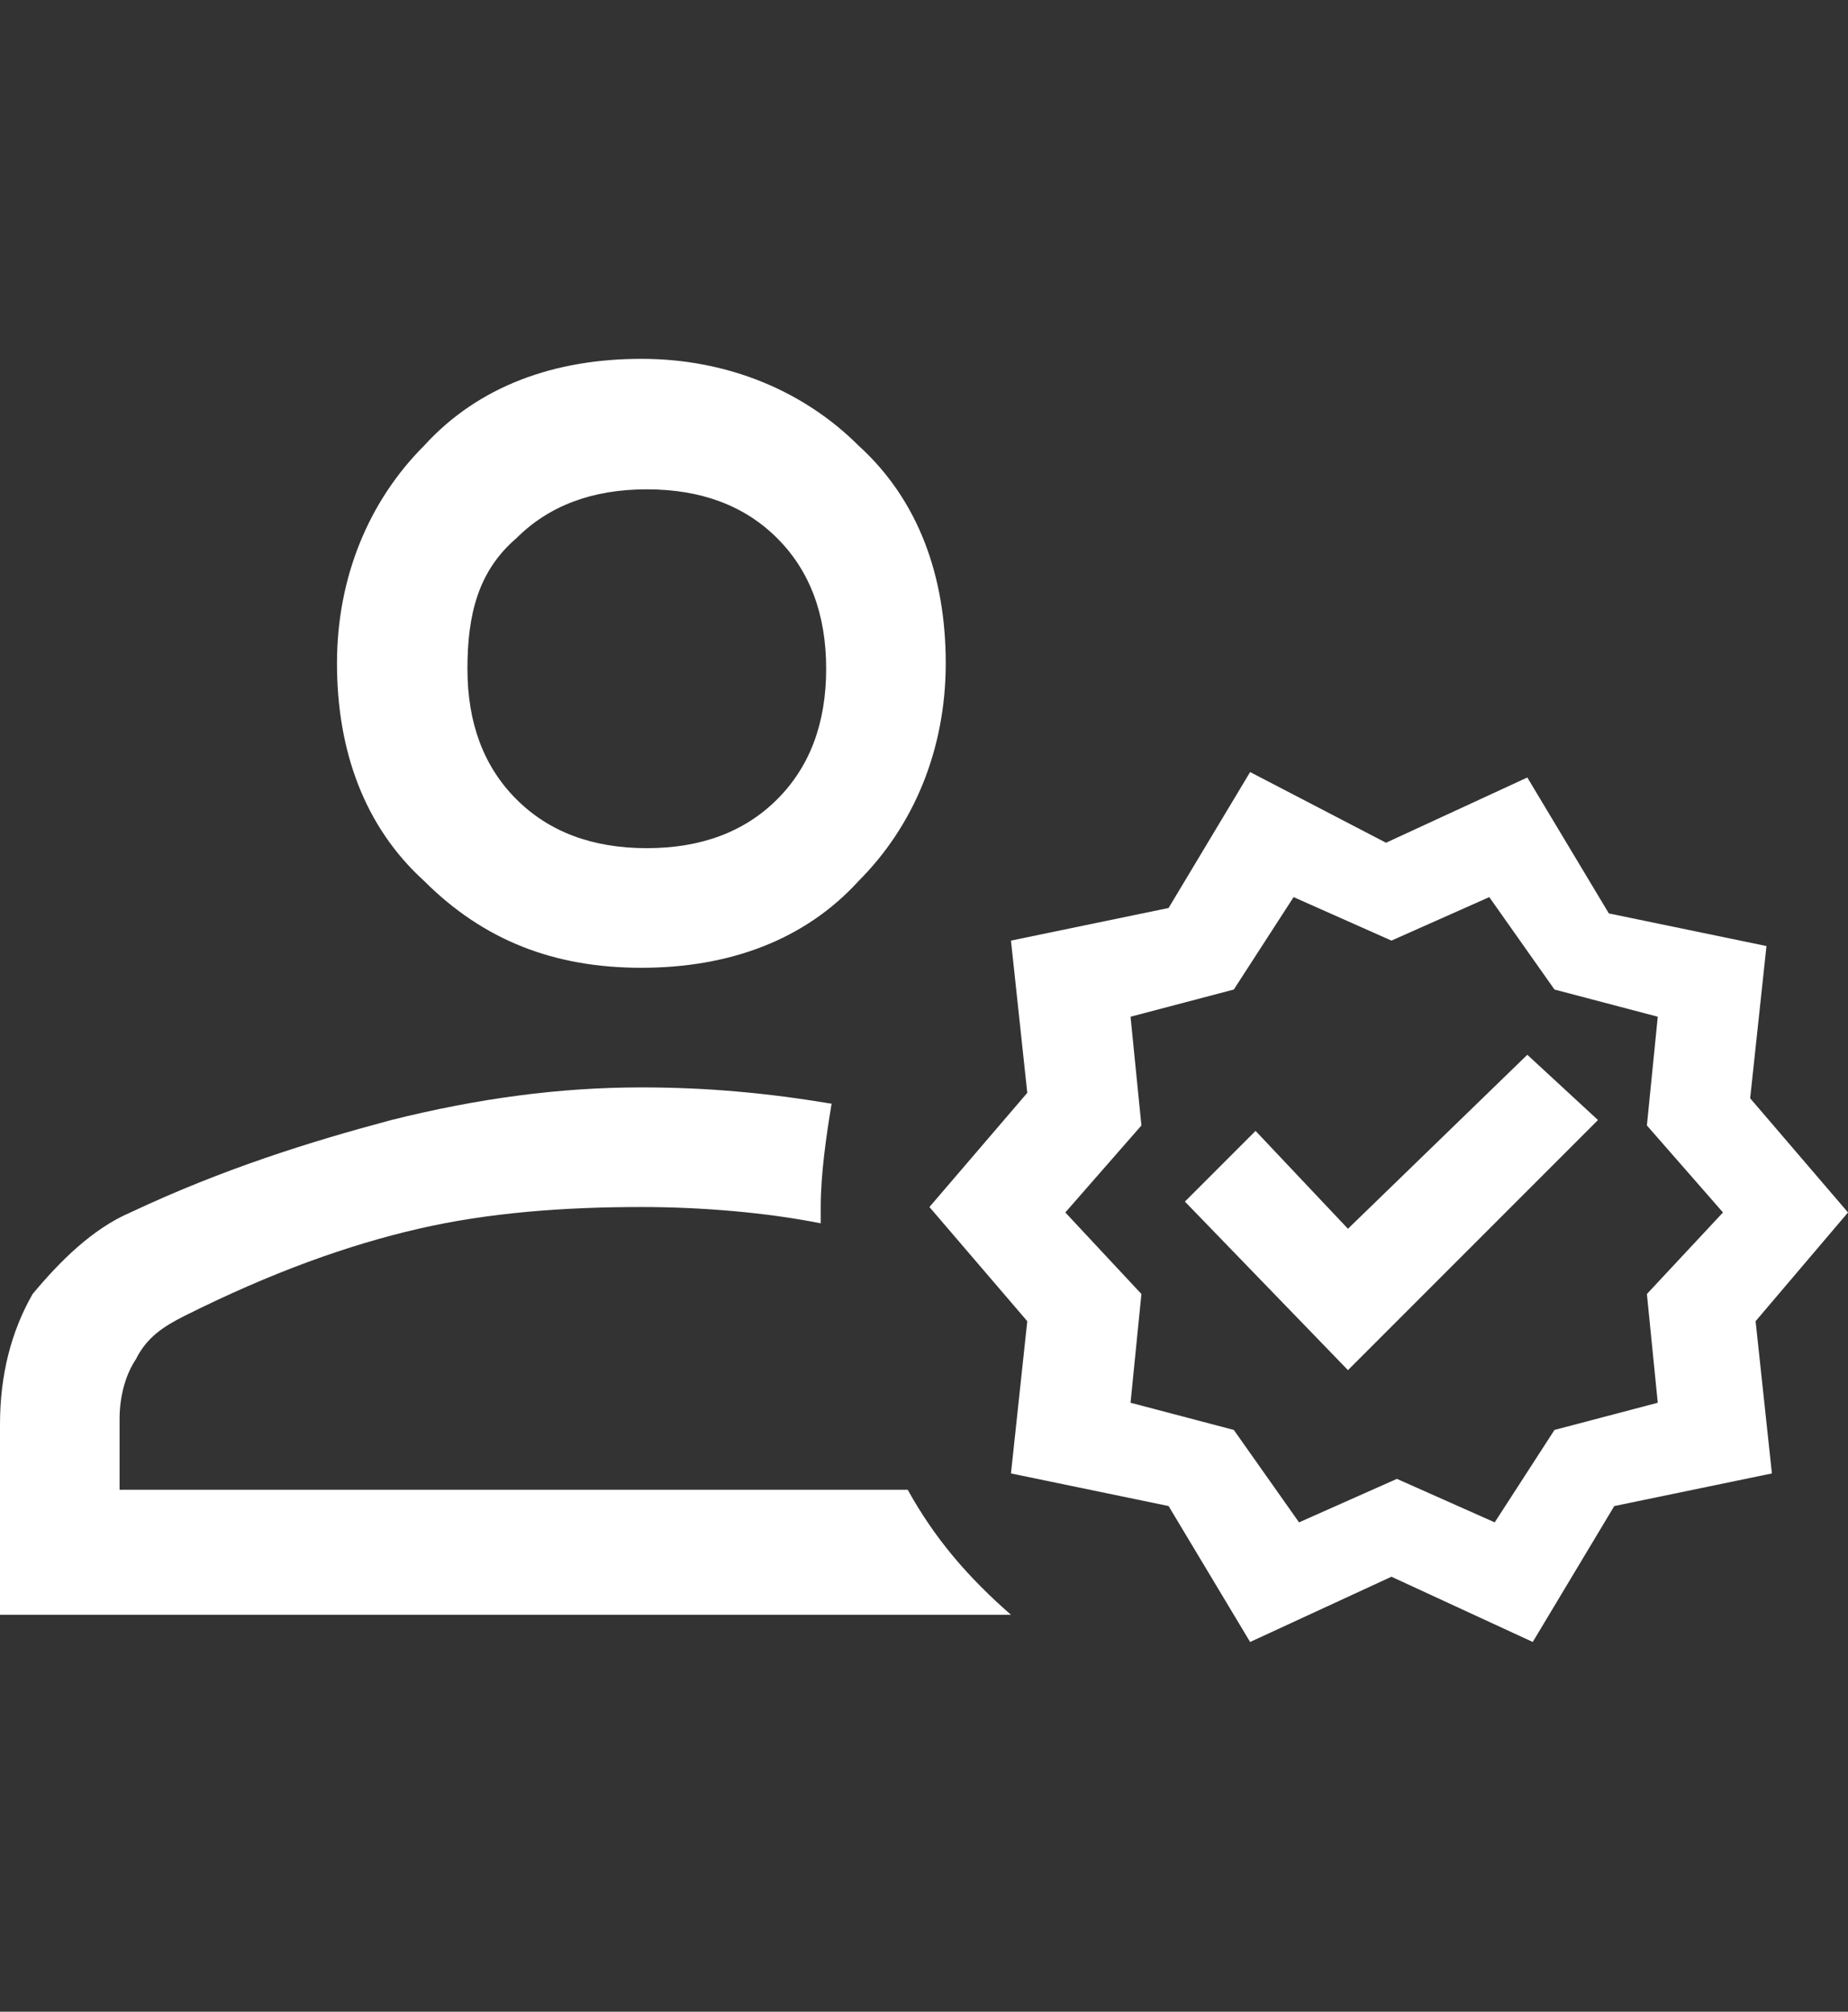
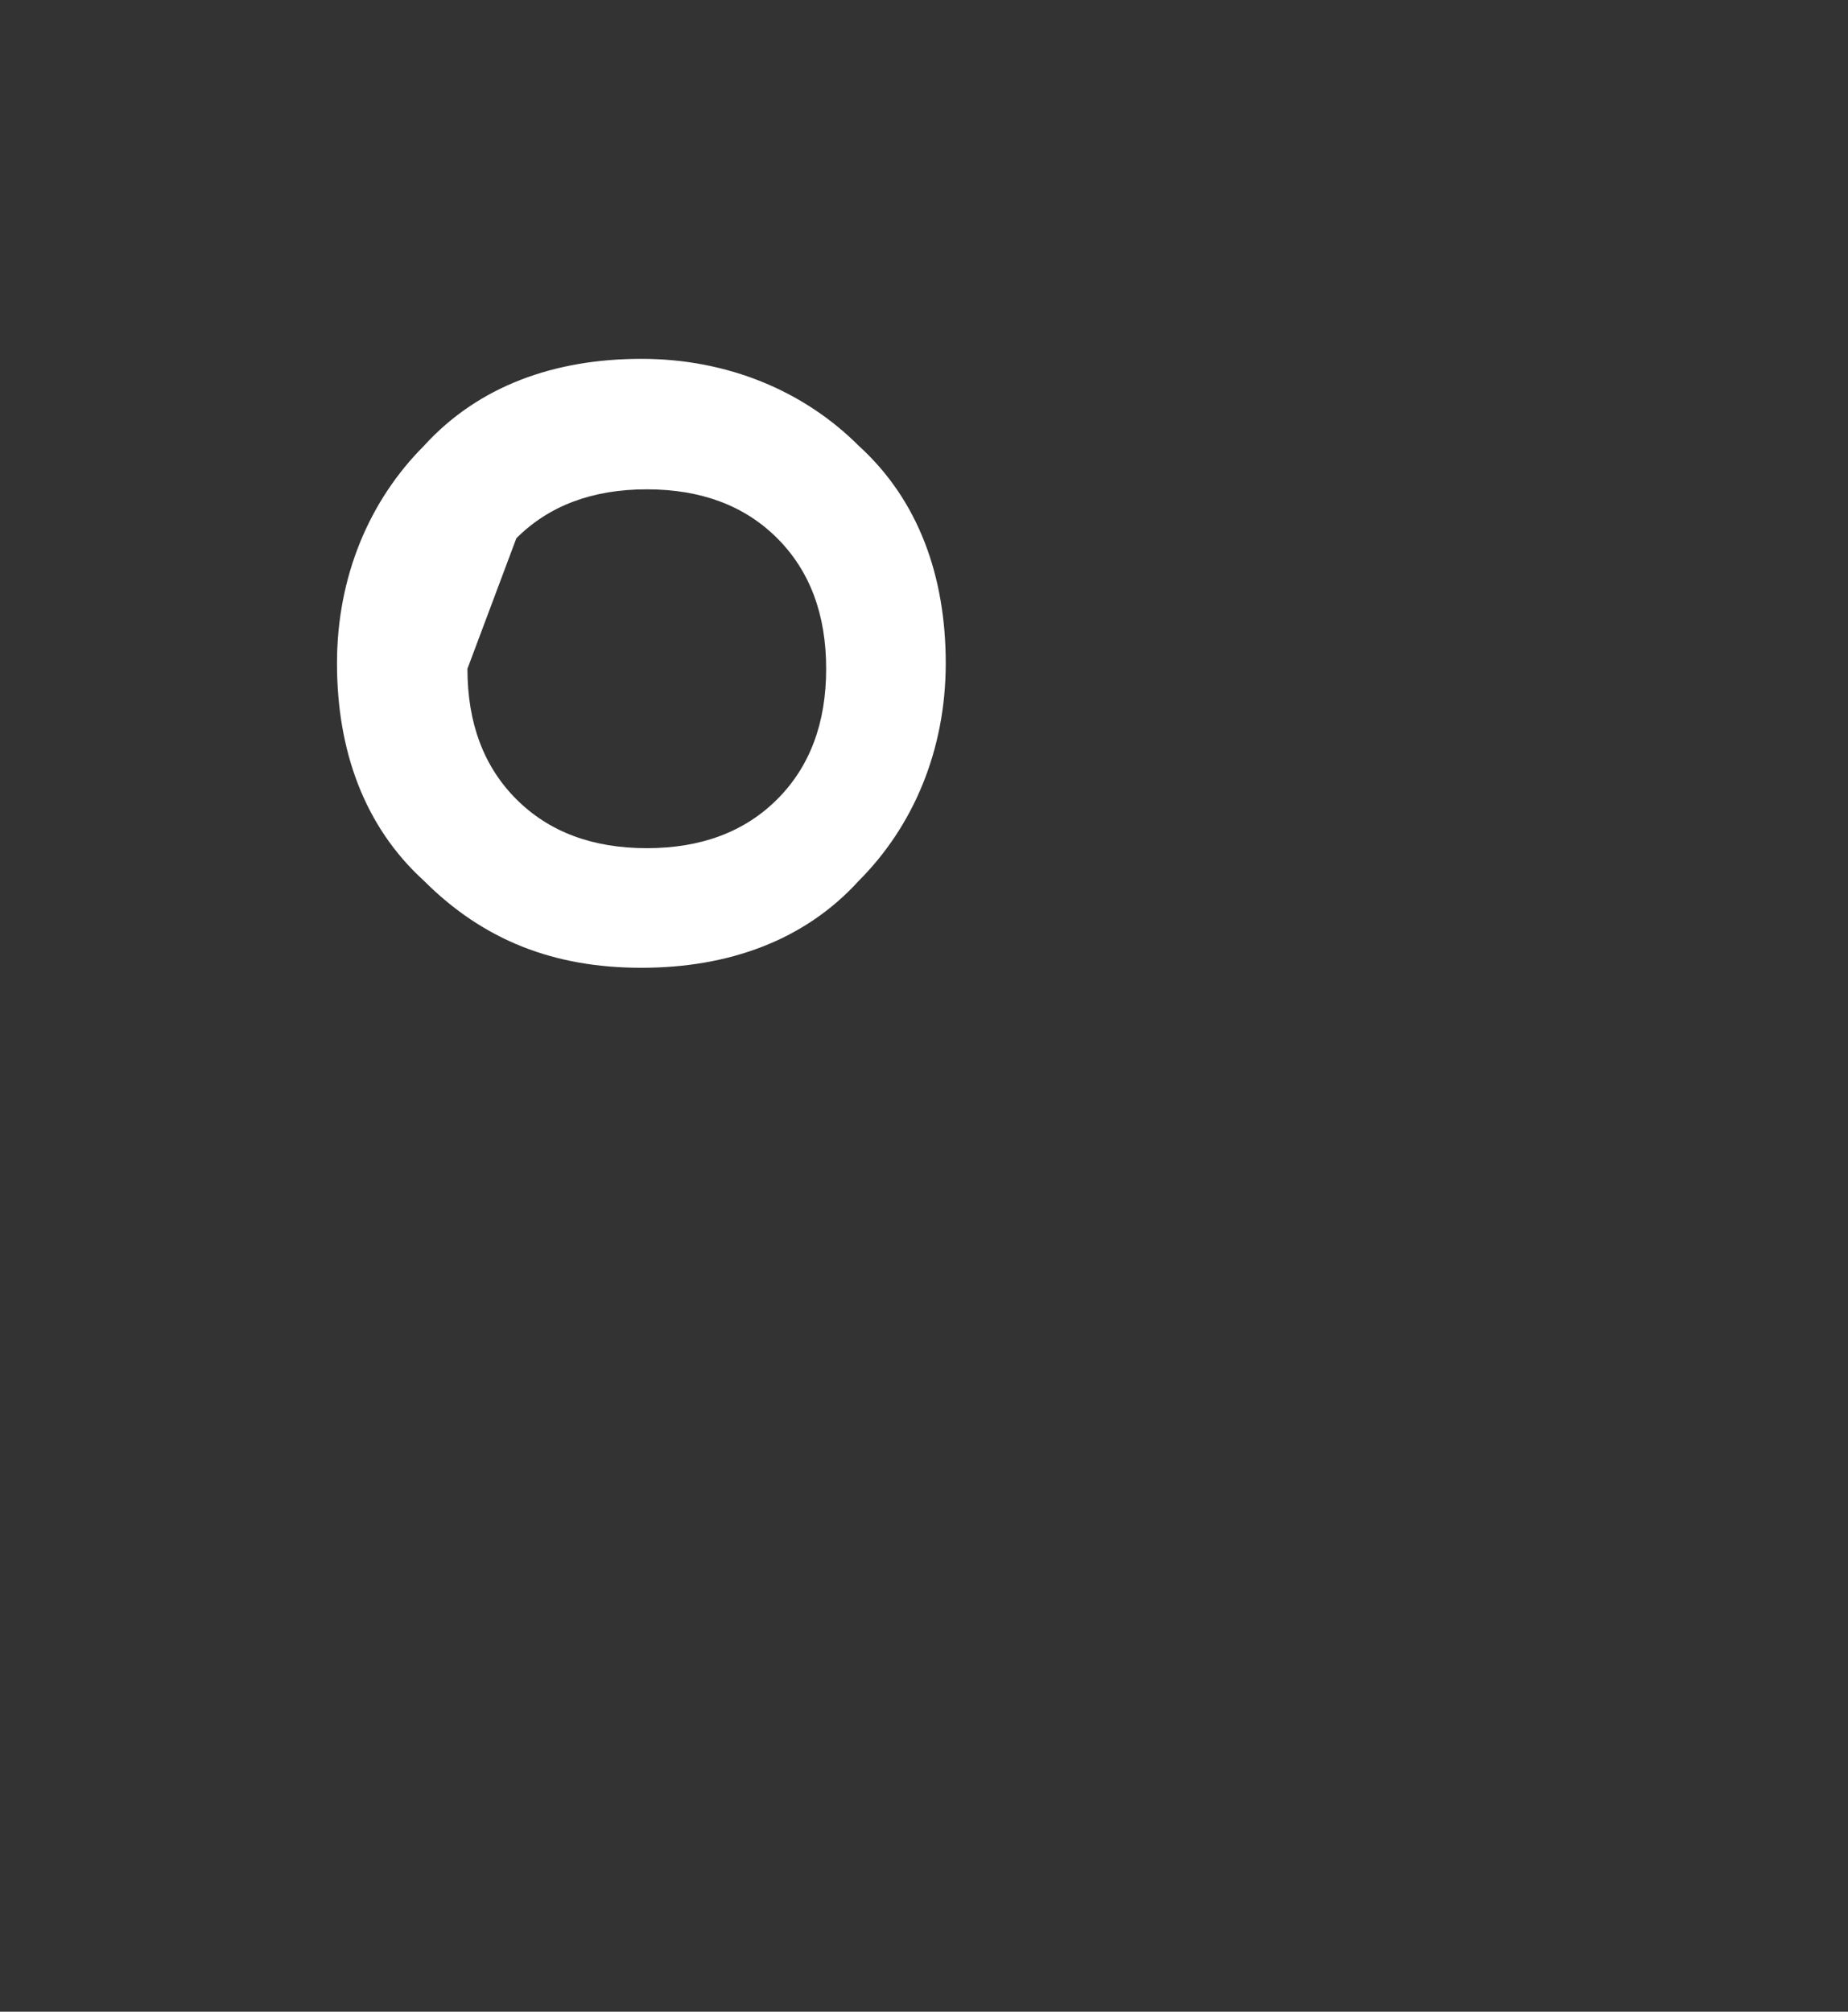
<svg xmlns="http://www.w3.org/2000/svg" version="1.1" id="Layer_1" x="0px" y="0px" viewBox="0 0 34 37" style="enable-background:new 0 0 34 37;" xml:space="preserve">
  <rect x="0" y="0" width="34" height="37" fill="#333333" stroke="none" />
  <style type="text/css">
	.st0{fill:#FFFFFF;}
</style>
  <desc>Created with Sketch.</desc>
  <g>
-     <path class="st0" d="M11.8,17.8c1.6,0,3-0.5,4-1.6c1-1,1.6-2.4,1.6-4s-0.5-3-1.6-4c-1-1-2.4-1.6-4-1.6c-1.6,0-3,0.5-4,1.6   c-1,1-1.6,2.4-1.6,4s0.5,3,1.6,4C8.9,17.3,10.2,17.8,11.8,17.8z M9.5,9.9c0.6-0.6,1.4-0.9,2.4-0.9c1,0,1.8,0.3,2.4,0.9   c0.6,0.6,0.9,1.4,0.9,2.4s-0.3,1.8-0.9,2.4c-0.6,0.6-1.4,0.9-2.4,0.9c-1,0-1.8-0.3-2.4-0.9c-0.6-0.6-0.9-1.4-0.9-2.4   S8.8,10.5,9.5,9.9z" />
-     <path class="st0" d="M16.7,27.4H2.2v-1.3c0-0.4,0.1-0.8,0.3-1.1c0.2-0.4,0.5-0.6,0.9-0.8c1.6-0.8,3-1.3,4.3-1.6   c1.3-0.3,2.7-0.4,4.1-0.4c1.1,0,2.3,0.1,3.3,0.3c0-0.1,0-0.2,0-0.3c0-0.6,0.1-1.3,0.2-1.9c-1.2-0.2-2.3-0.3-3.5-0.3   c-1.5,0-3,0.2-4.6,0.6c-1.5,0.4-3.1,0.9-4.8,1.7c-0.7,0.3-1.3,0.9-1.8,1.5C0.2,24.5,0,25.3,0,26.2v3.5h18.6   C17.8,29,17.2,28.3,16.7,27.4z" />
-     <polygon class="st0" points="24.8,22.6 23.1,20.8 21.8,22.1 24.8,25.2 29.4,20.6 28.1,19.4  " />
-     <path class="st0" d="M34,22.3l-1.8-2.1l0.3-2.8l-2.9-0.6l-1.5-2.5l-2.6,1.2L23,14.2l-1.5,2.5l-2.9,0.6l0.3,2.8l-1.8,2.1l1.8,2.1   l-0.3,2.8l2.9,0.6l1.5,2.5l2.6-1.2l2.6,1.2l1.5-2.5l2.9-0.6l-0.3-2.8L34,22.3z M30.5,25.8l-1.9,0.5l-1.1,1.7l-1.8-0.8l-1.8,0.8   l-1.2-1.7l-1.9-0.5l0.2-2l-1.4-1.5l1.4-1.6l-0.2-2l1.9-0.5l1.1-1.7l1.8,0.8l1.8-0.8l1.2,1.7l1.9,0.5l-0.2,2l1.4,1.6l-1.4,1.5   L30.5,25.8z" />
+     <path class="st0" d="M11.8,17.8c1.6,0,3-0.5,4-1.6c1-1,1.6-2.4,1.6-4s-0.5-3-1.6-4c-1-1-2.4-1.6-4-1.6c-1.6,0-3,0.5-4,1.6   c-1,1-1.6,2.4-1.6,4s0.5,3,1.6,4C8.9,17.3,10.2,17.8,11.8,17.8z M9.5,9.9c0.6-0.6,1.4-0.9,2.4-0.9c1,0,1.8,0.3,2.4,0.9   c0.6,0.6,0.9,1.4,0.9,2.4s-0.3,1.8-0.9,2.4c-0.6,0.6-1.4,0.9-2.4,0.9c-1,0-1.8-0.3-2.4-0.9c-0.6-0.6-0.9-1.4-0.9-2.4   z" />
  </g>
</svg>